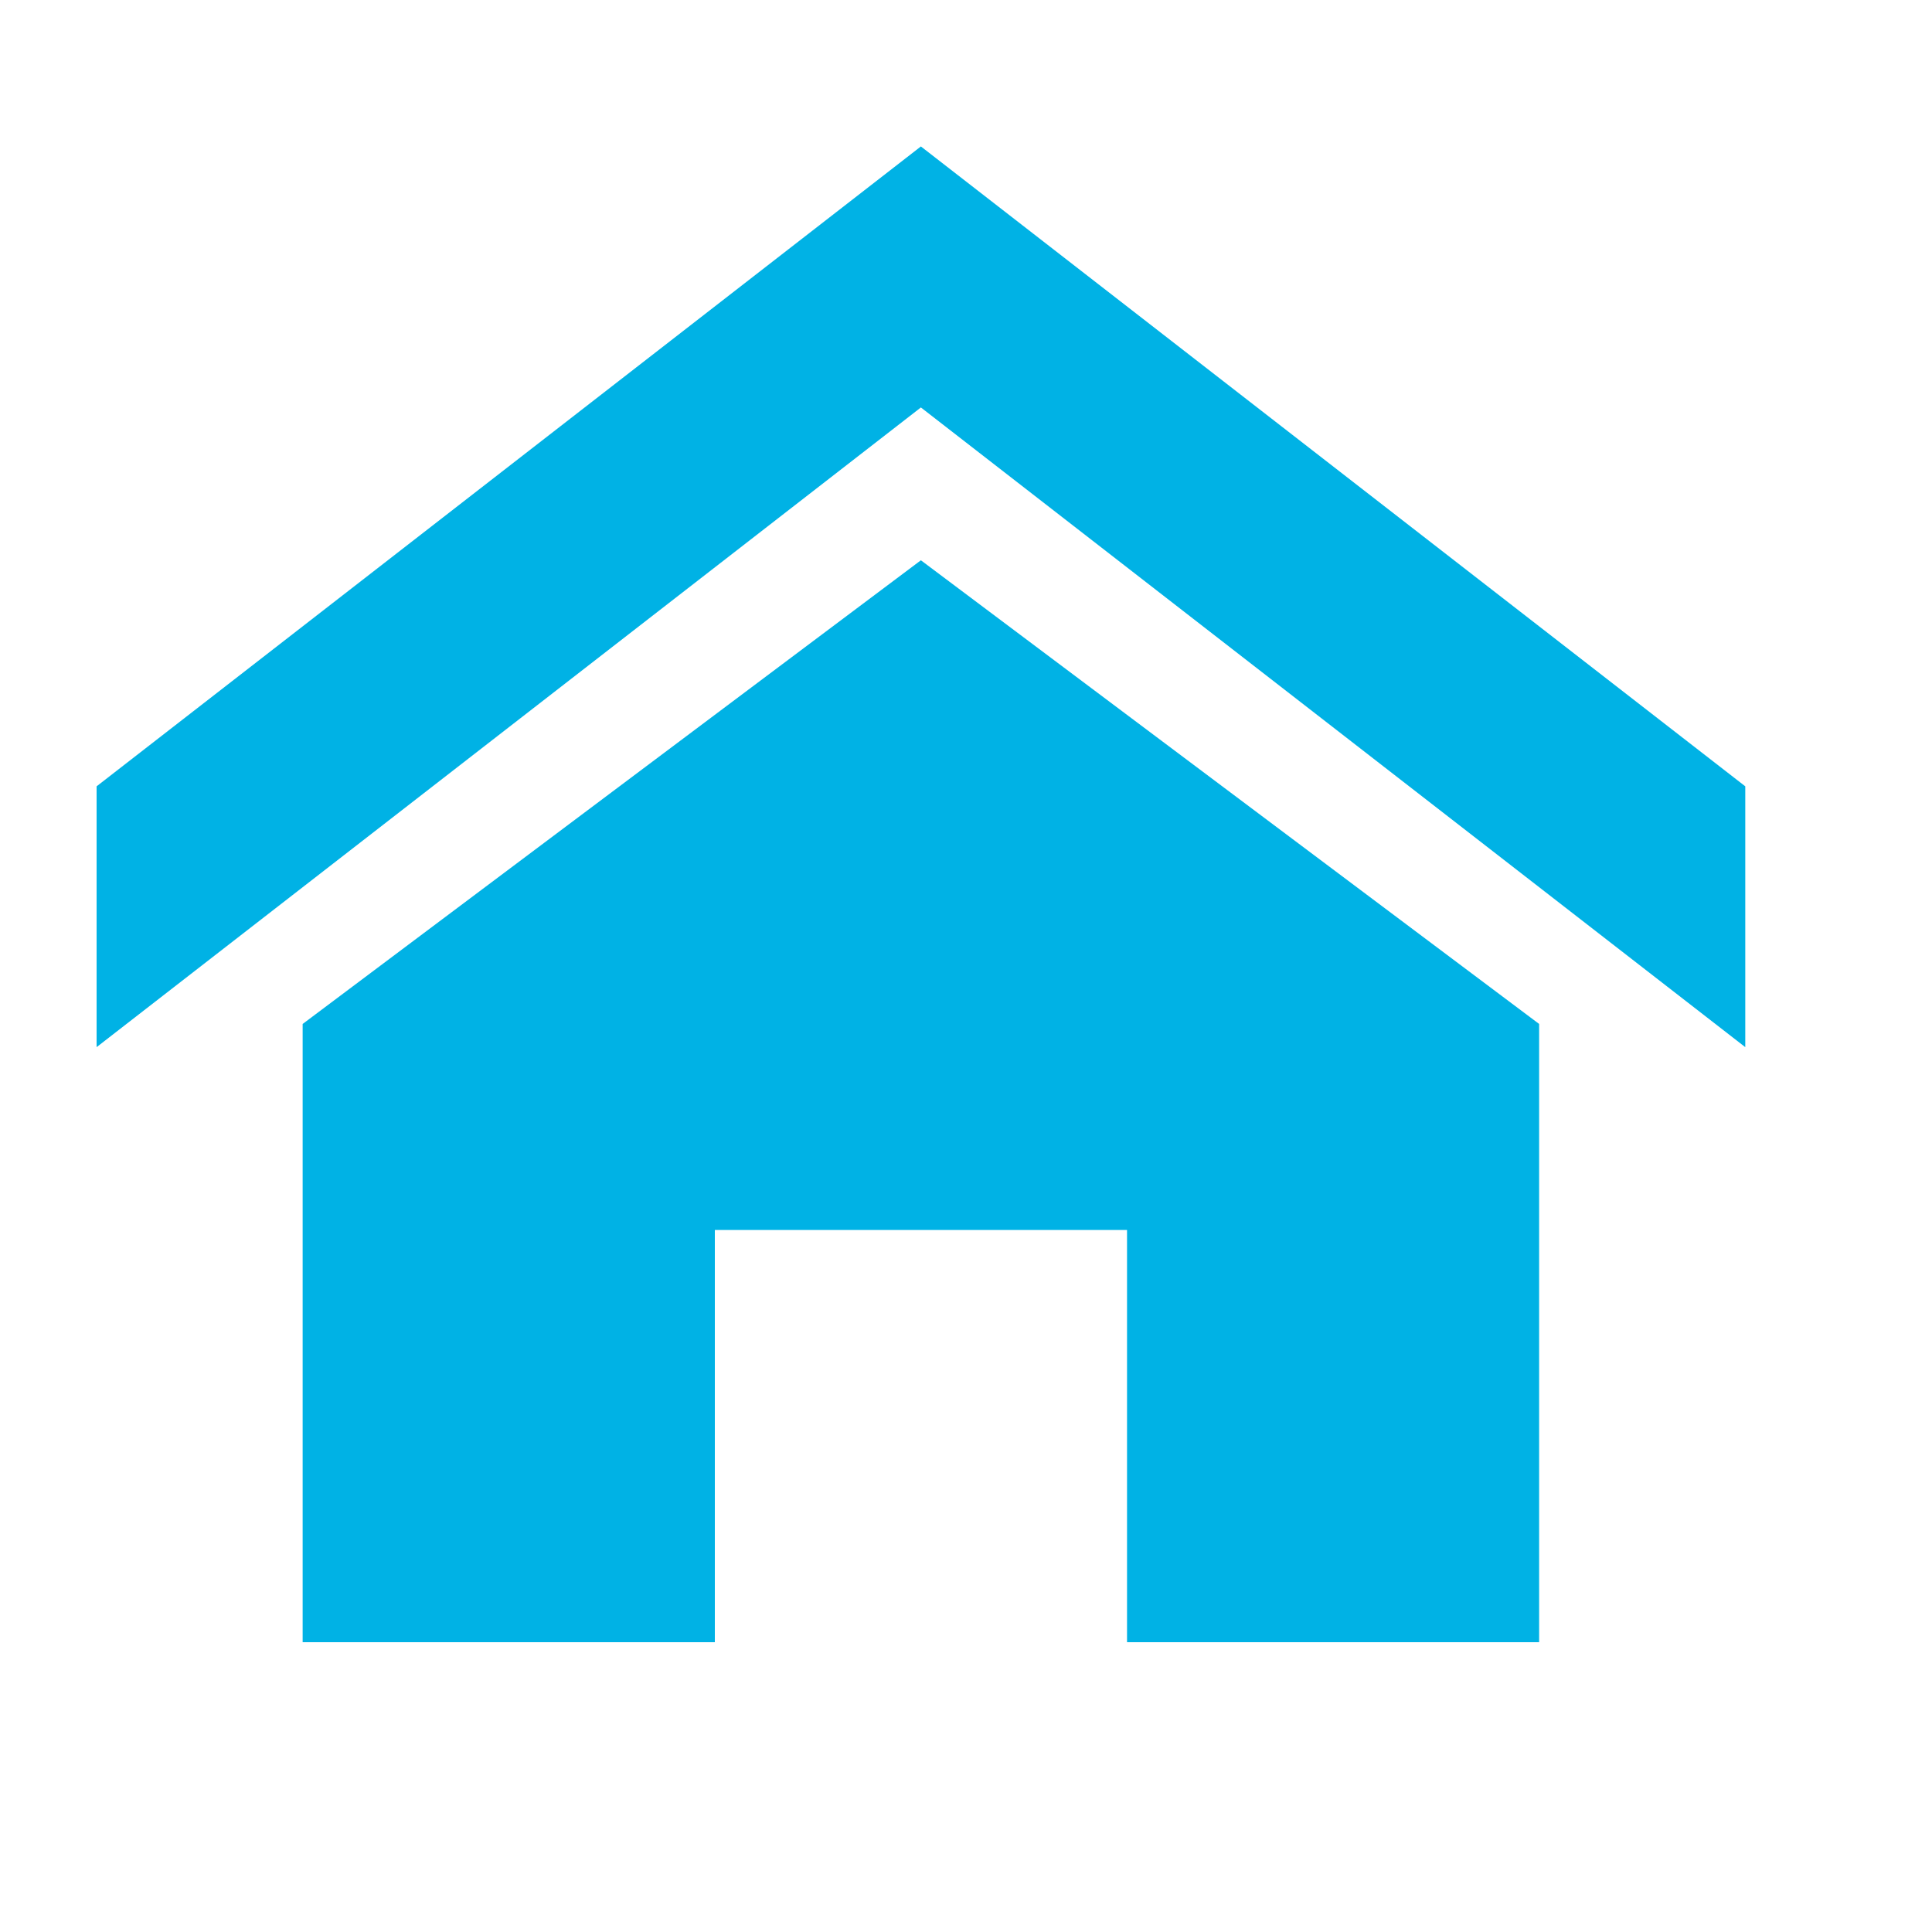
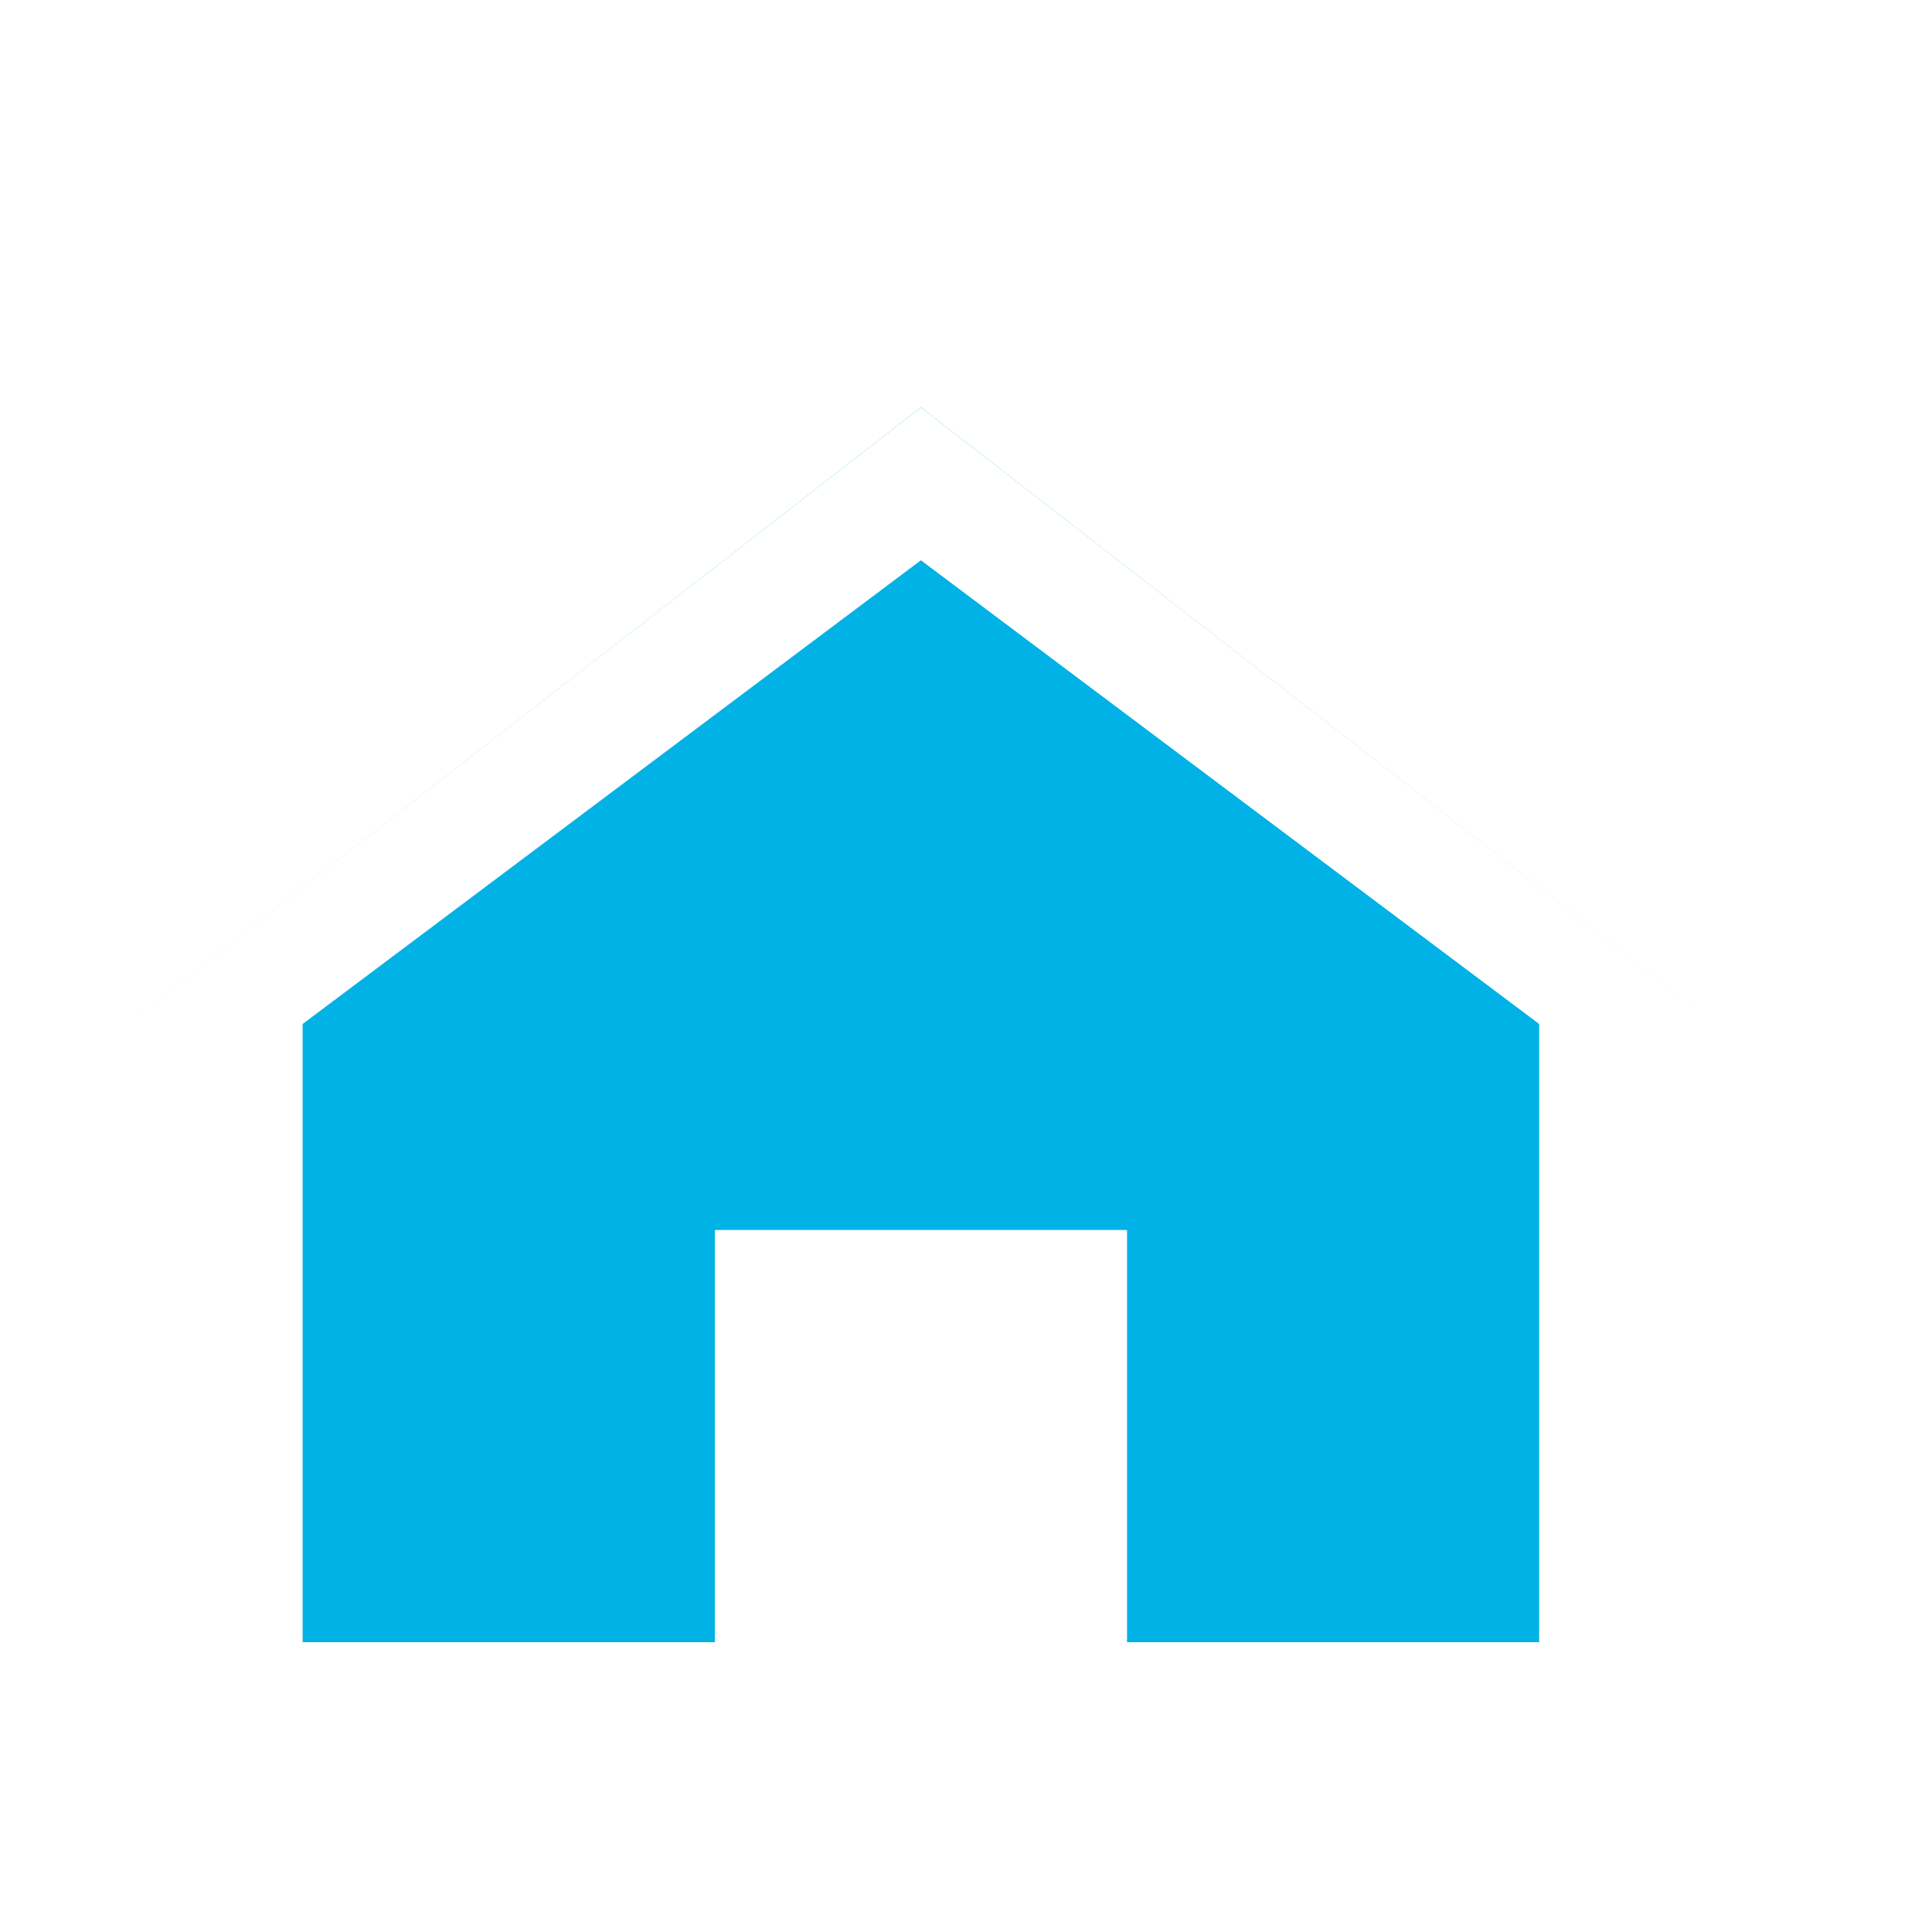
<svg xmlns="http://www.w3.org/2000/svg" viewBox="0 0 20 20">
-   <path d="M18.067 10.84L9.533 4.218 1 10.84v-2.7l8.533-6.624 8.534 6.624v2.7zm-2.134-.24V17h-4.266v-4.267H7.4V17H3.133v-6.4l6.4-4.8 6.4 4.8z" fill="#00B2E5" />
+   <path d="M18.067 10.84L9.533 4.218 1 10.84l8.533-6.624 8.534 6.624v2.7zm-2.134-.24V17h-4.266v-4.267H7.4V17H3.133v-6.4l6.4-4.8 6.4 4.8z" fill="#00B2E5" />
</svg>